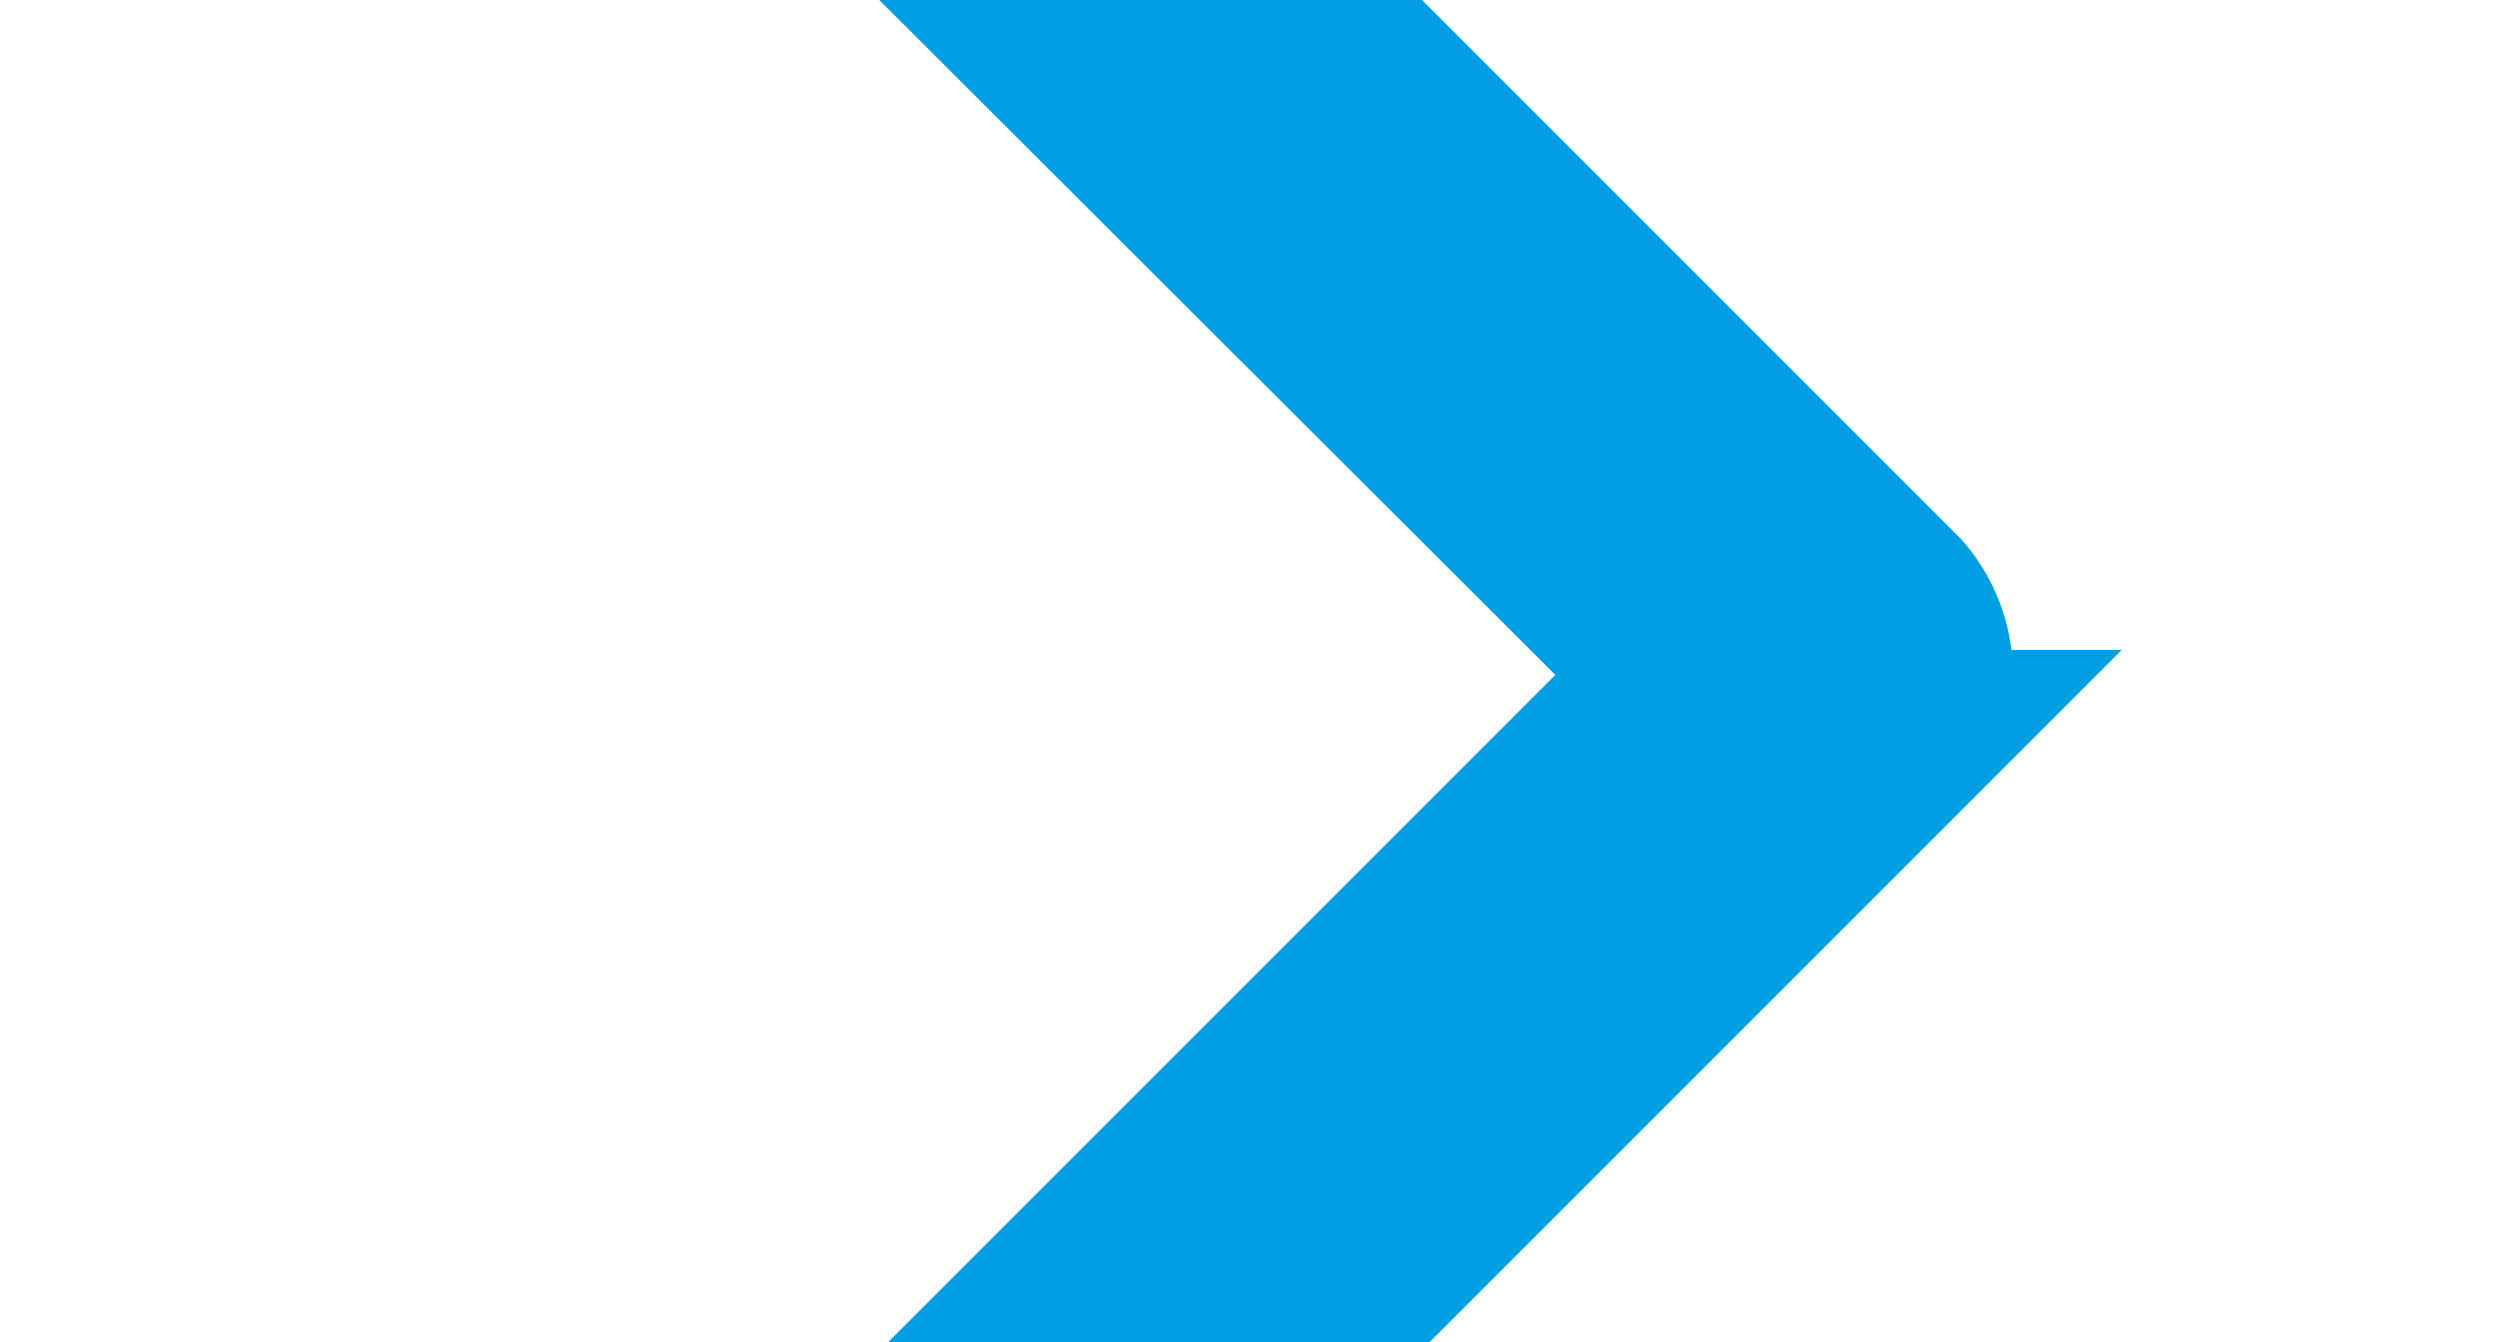
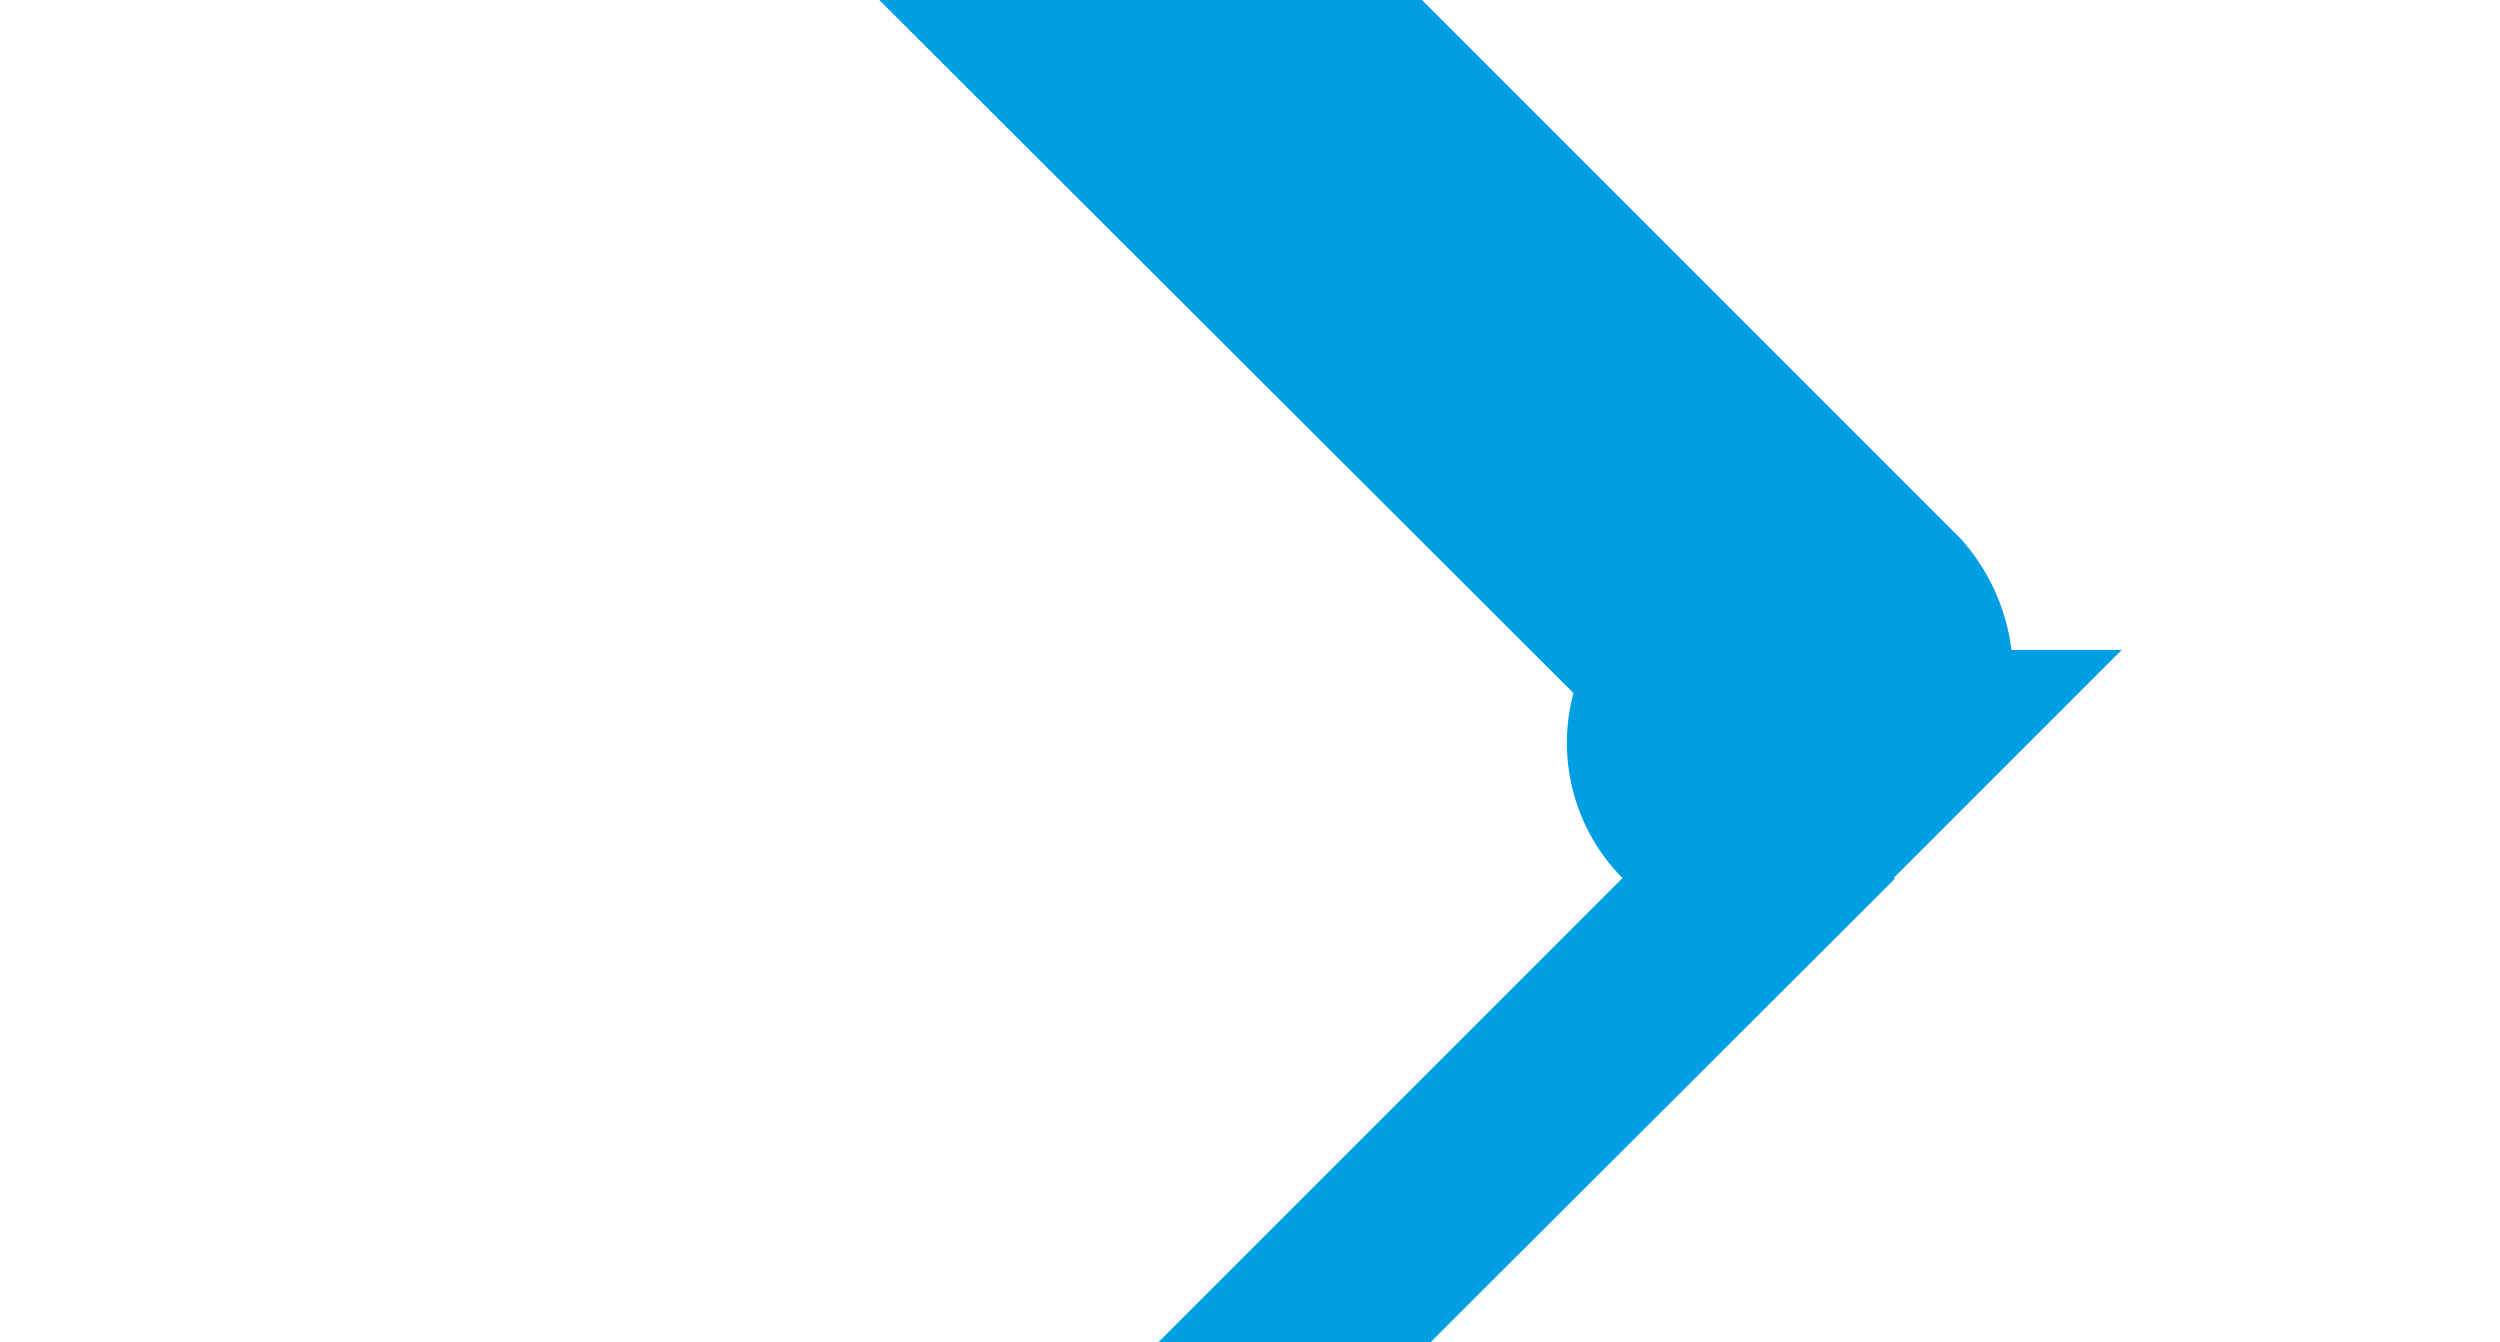
<svg xmlns="http://www.w3.org/2000/svg" id="Ebene_1" data-name="Ebene 1" viewBox="0 0 13.04 7">
  <defs>
    <style>.cls-1{fill:#009fe3;}</style>
  </defs>
  <title>Zeichenfläche 1</title>
-   <path stroke="#009fe3" stroke-width="1" transform="rotate(90, 6.5, 3.5)" class="cls-1" d="M12.89,6.14l-6-6a.56.56,0,0,0-.74,0l-6,6a.5.5,0,1,0,.71.71L6.52,1.18l5.67,5.67a.5.5,0,0,0,.71-.71Z" />
+   <path stroke="#009fe3" stroke-width="1" transform="rotate(90, 6.5, 3.5)" class="cls-1" d="M12.89,6.14l-6-6a.56.56,0,0,0-.74,0l-6,6a.5.5,0,1,0,.71.71L6.52,1.18a.5.5,0,0,0,.71-.71Z" />
</svg>